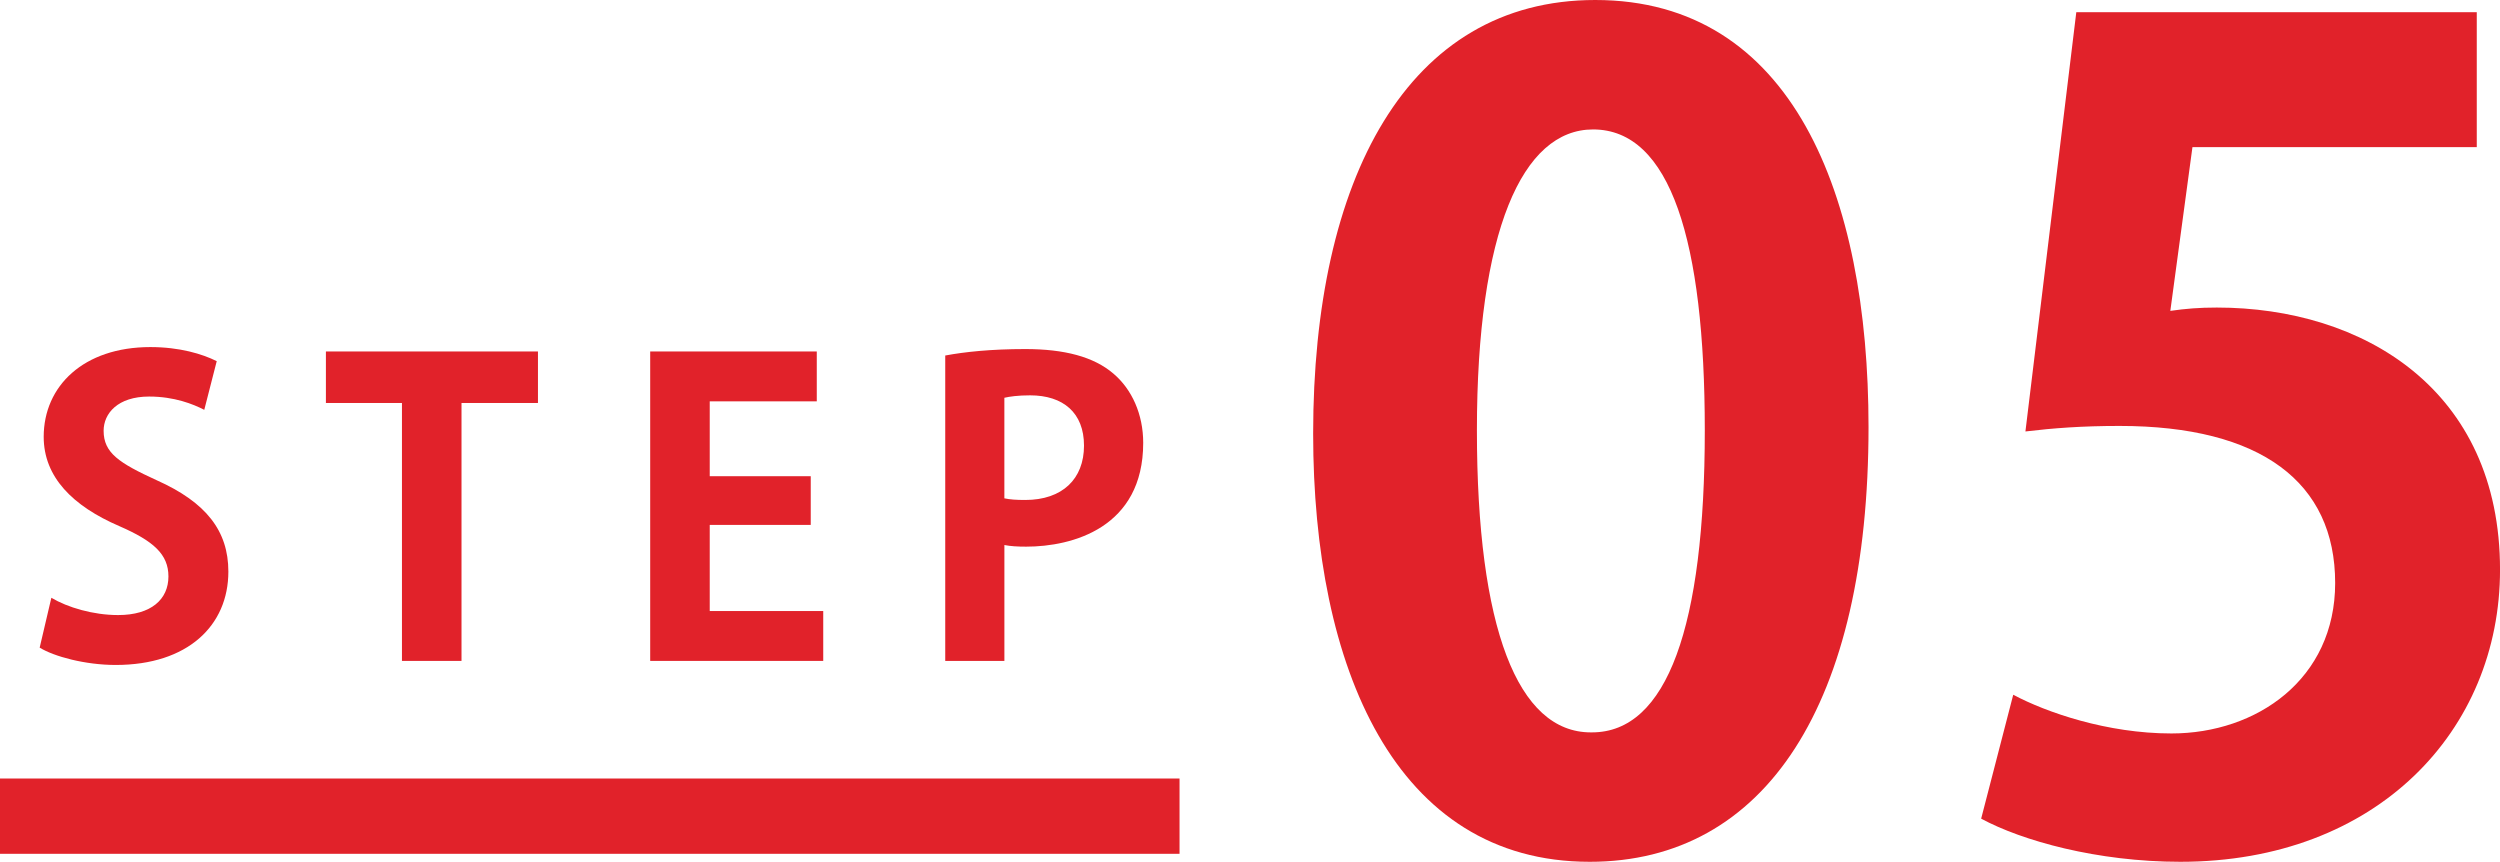
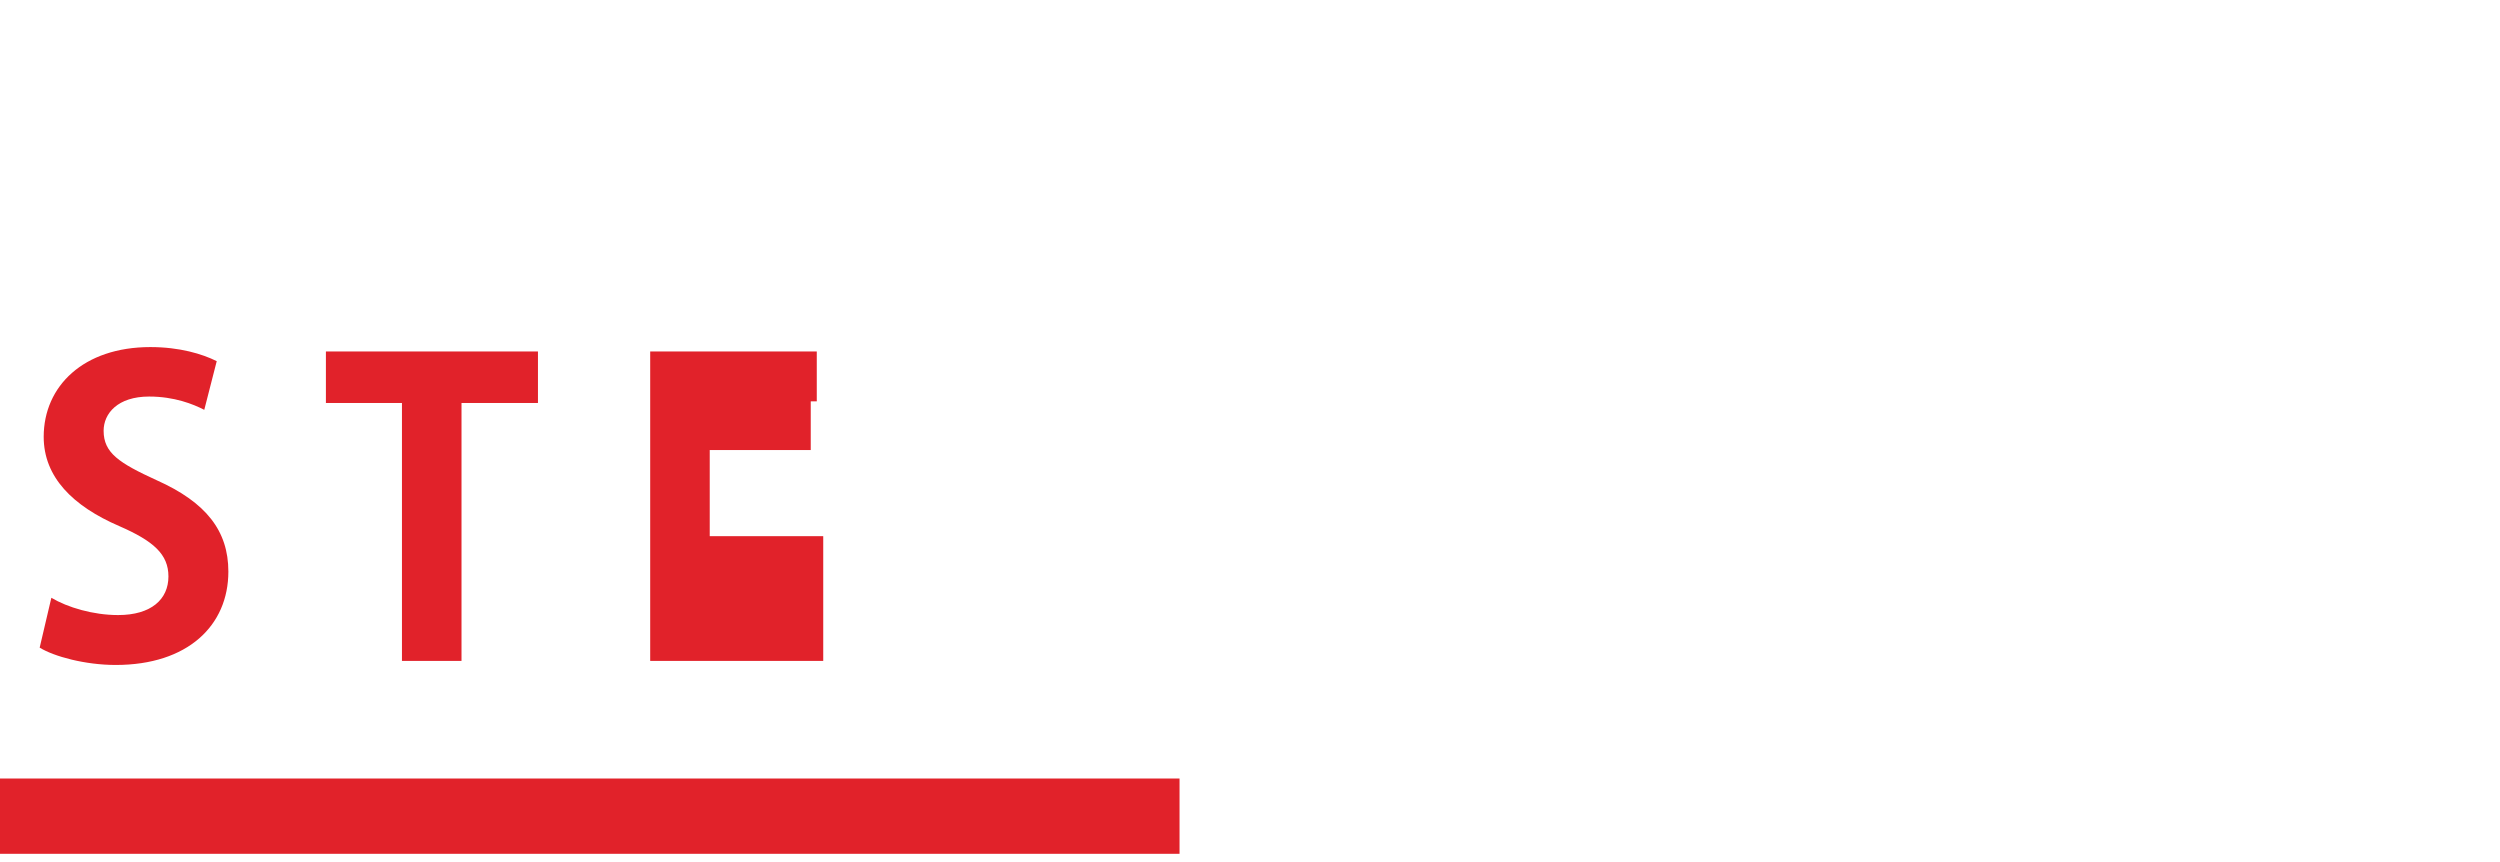
<svg xmlns="http://www.w3.org/2000/svg" id="b" data-name="レイヤー 2" width="99.446" height="34.281" viewBox="0 0 99.446 34.281">
  <g id="c" data-name="採用までの流れ">
    <g>
      <g>
-         <path d="M52.235,17.251c0-10.122,3.741-17.251,11.222-17.251,7.834,0,10.87,7.746,10.87,16.986,0,11.002-4.093,17.295-11.09,17.295-7.745,0-11.002-7.745-11.002-17.03ZM63.325,29.133c2.992,0,4.489-4.225,4.489-12.014,0-7.525-1.364-11.97-4.445-11.97-2.816,0-4.62,4.048-4.62,11.97,0,7.877,1.628,12.014,4.532,12.014h.044Z" fill="#e1222a" stroke-width="0" />
-         <path d="M98.522.484v5.369h-11.31l-.88,6.513c.616-.088,1.145-.132,1.849-.132,5.809,0,11.266,3.256,11.266,10.43,0,6.381-4.885,11.617-12.718,11.617-3.301,0-6.293-.836-7.922-1.716l1.276-4.929c1.32.704,3.741,1.54,6.293,1.54,3.389,0,6.513-2.156,6.513-5.985,0-4.004-2.948-6.248-8.581-6.248-1.496,0-2.641.088-3.74.22L82.592.484h15.93Z" fill="#e1222a" stroke-width="0" />
-       </g>
+         </g>
      <g>
        <g>
          <path d="M8.124,16.302c-.433-.224-1.185-.528-2.192-.528-1.249,0-1.81.673-1.81,1.361,0,.88.608,1.28,2.113,1.969,1.969.88,2.849,2.017,2.849,3.633,0,2.146-1.616,3.714-4.481,3.714-1.217,0-2.449-.336-3.025-.689l.465-1.984c.64.384,1.664.688,2.656.688,1.312,0,2.001-.624,2.001-1.536,0-.881-.592-1.408-1.952-2.001-1.857-.8-3.01-1.953-3.01-3.554,0-2.017,1.585-3.569,4.242-3.569,1.168,0,2.064.273,2.641.56l-.496,1.937Z" fill="#e1222a" stroke-width="0" />
          <path d="M21.399,16.03h-3.041v10.26h-2.369v-10.26h-3.025v-2.049h8.435v2.049Z" fill="#e1222a" stroke-width="0" />
-           <path d="M32.747,26.29h-6.883v-12.309h6.626v1.984h-4.258v2.978h4.018v1.937h-4.018v3.426h4.515v1.984Z" fill="#e1222a" stroke-width="0" />
-           <path d="M37.599,14.142c.768-.144,1.824-.257,3.185-.257,1.553,0,2.722.305,3.506.977.736.624,1.185,1.617,1.185,2.753,0,3.378-2.817,4.13-4.658,4.13-.336,0-.624-.016-.864-.065v4.61h-2.353v-12.148ZM39.951,19.823c.224.048.48.065.832.065,1.473,0,2.337-.833,2.337-2.161,0-1.312-.832-2.001-2.144-2.001-.48,0-.816.048-1.024.097v4.001Z" fill="#e1222a" stroke-width="0" />
+           <path d="M32.747,26.29h-6.883v-12.309h6.626v1.984h-4.258h4.018v1.937h-4.018v3.426h4.515v1.984Z" fill="#e1222a" stroke-width="0" />
        </g>
        <rect x="0" y="30.968" width="46.92" height="2.995" fill="#e1222a" stroke-width="0" />
      </g>
    </g>
  </g>
</svg>